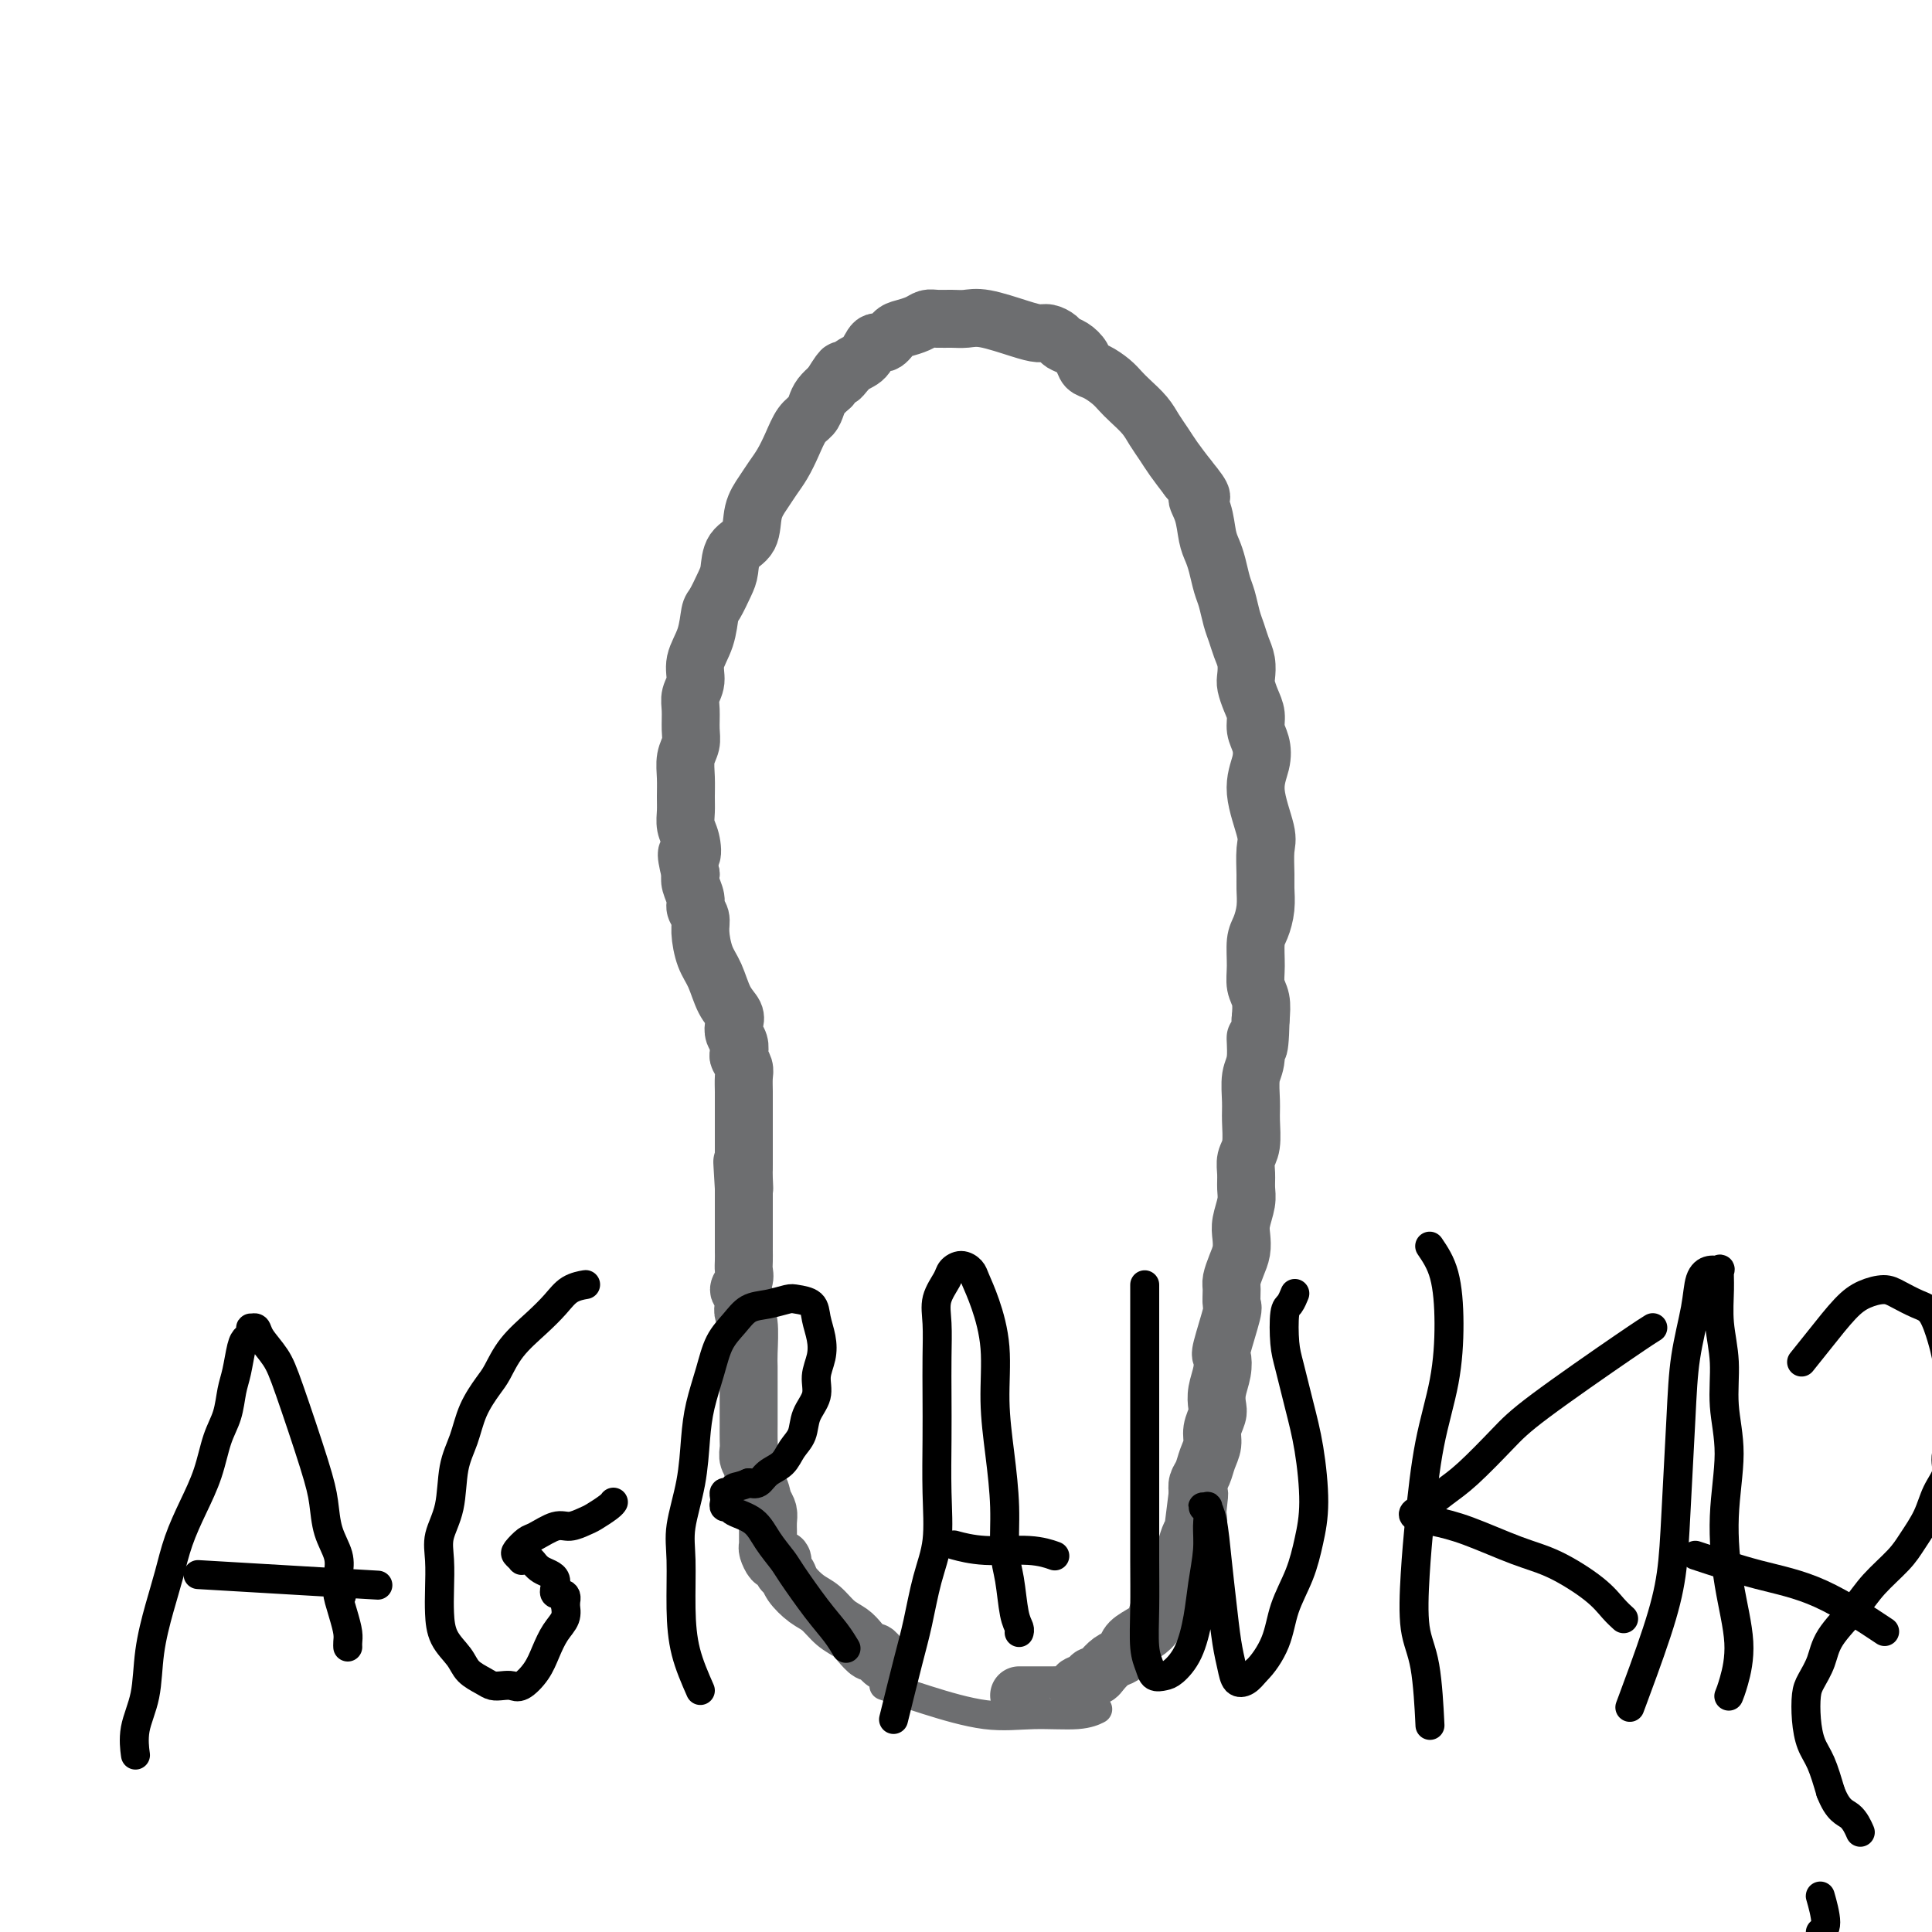
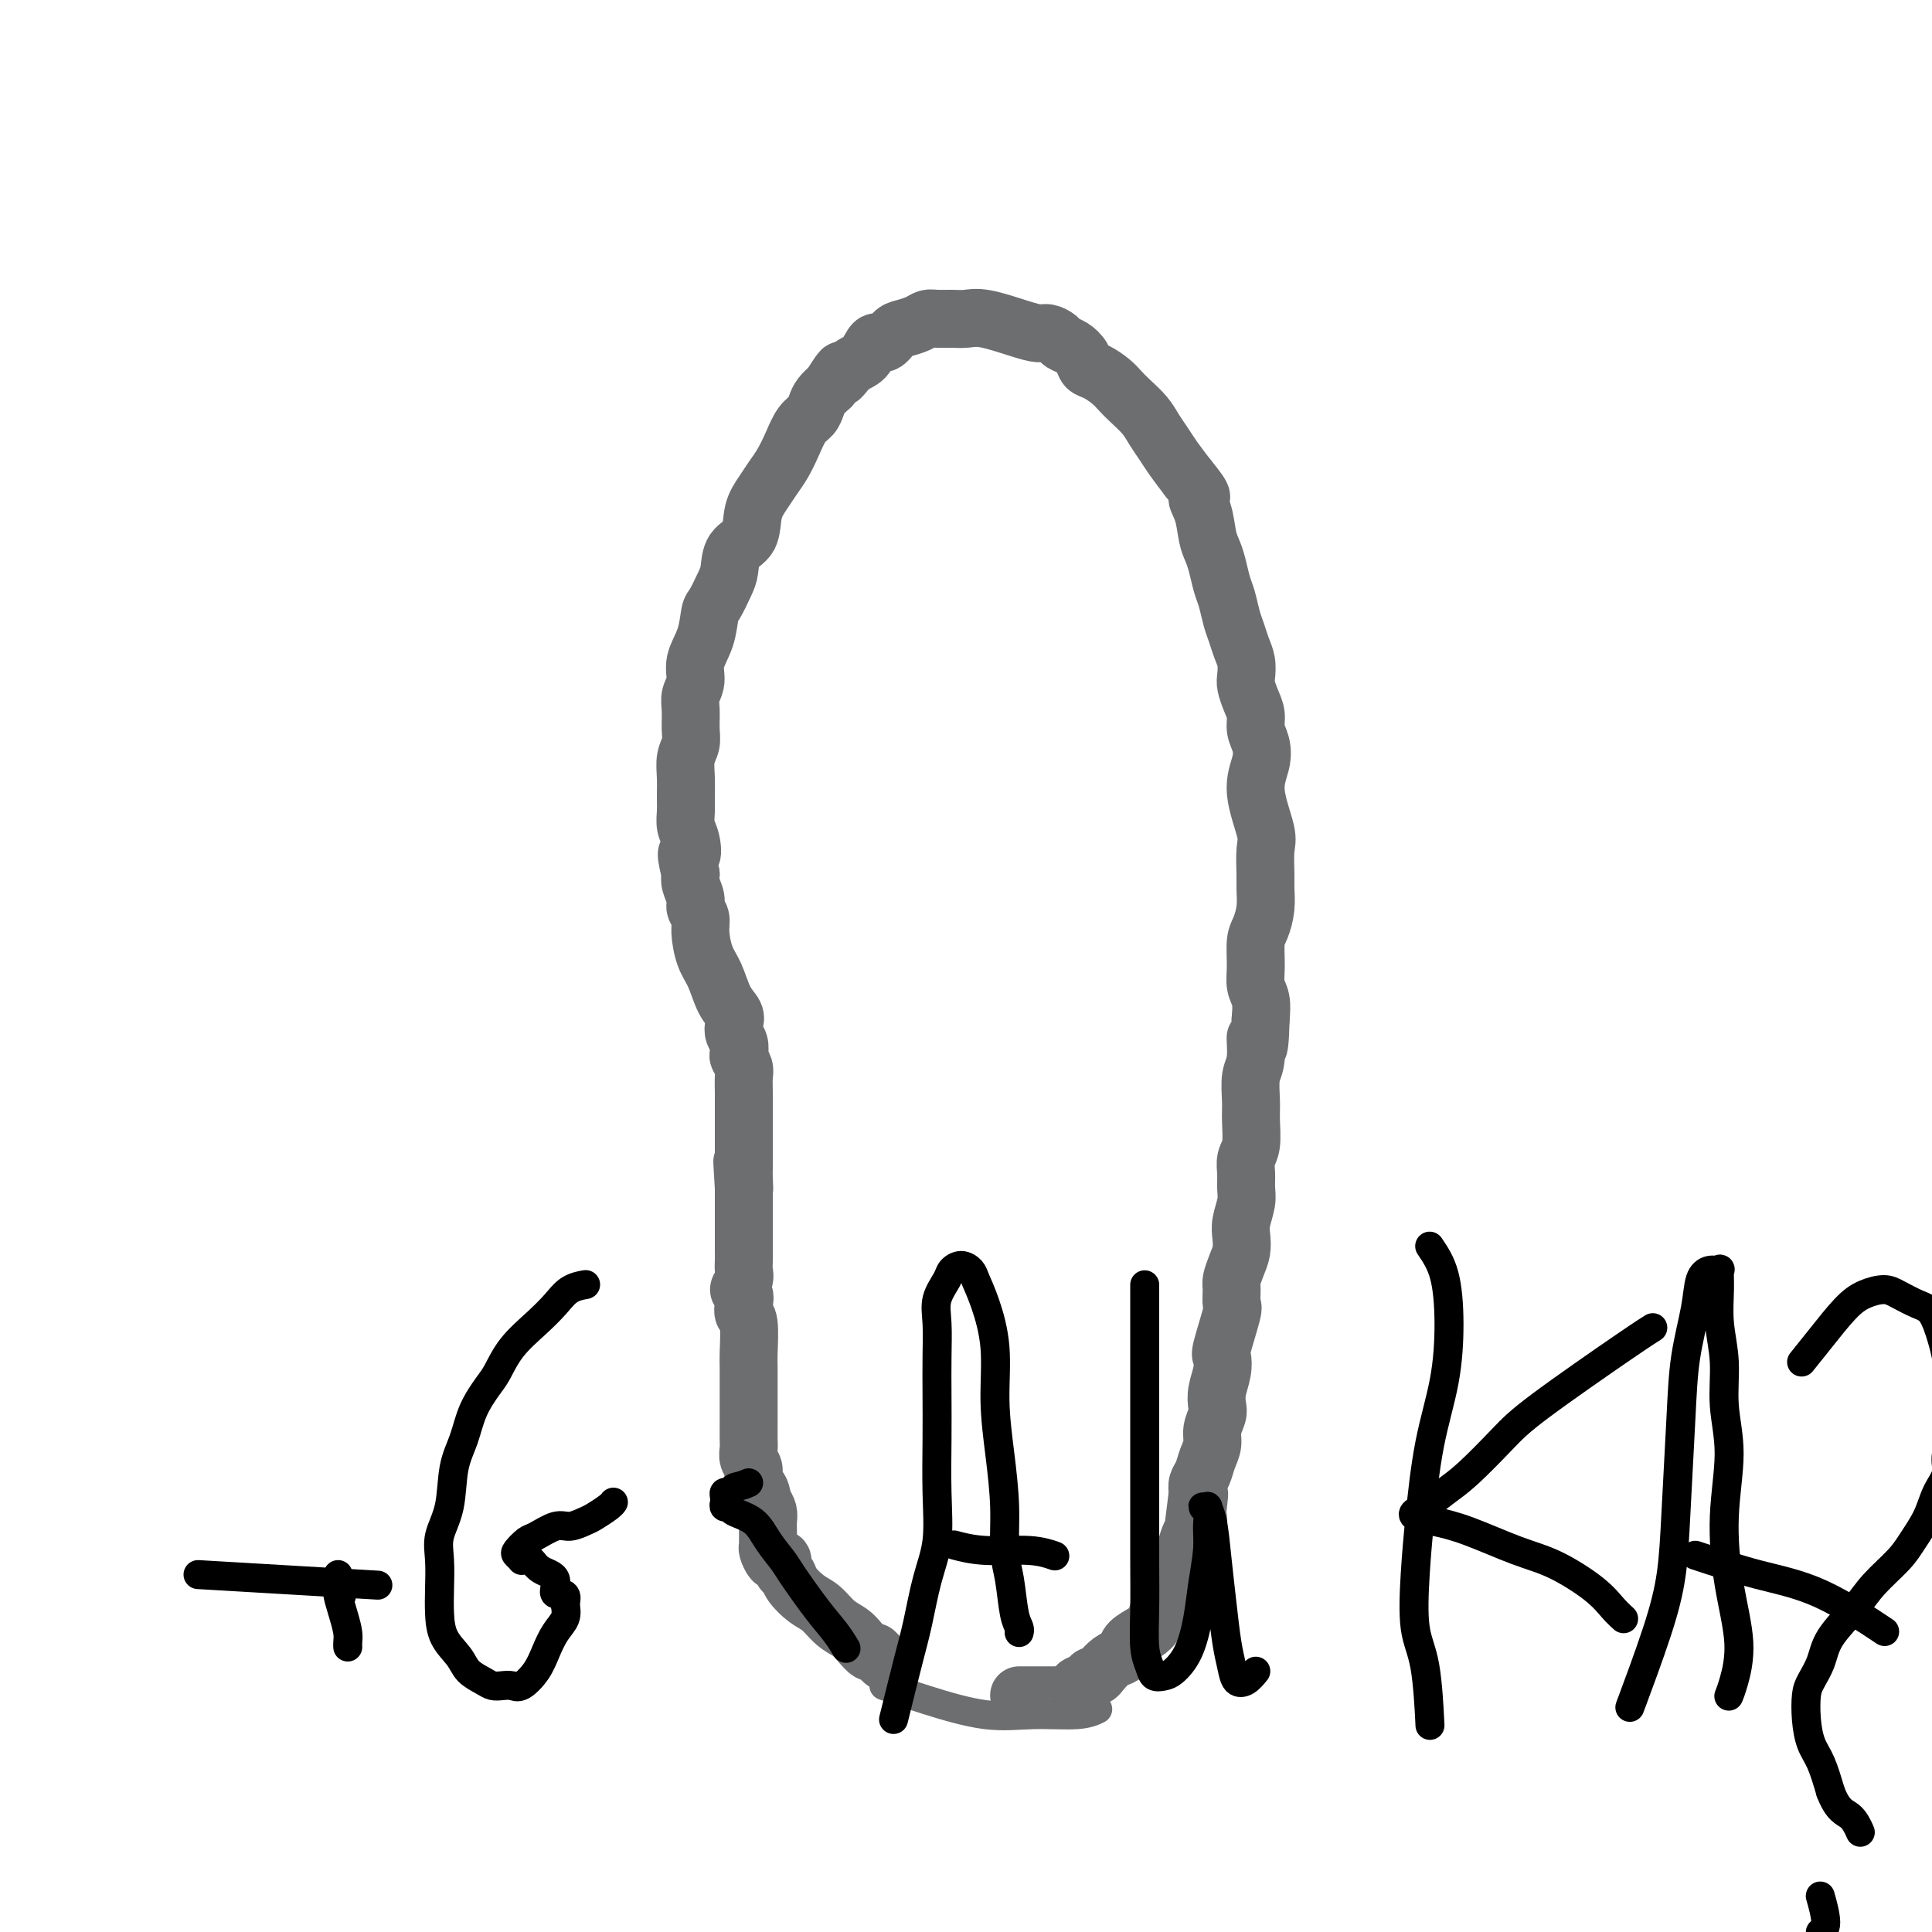
<svg xmlns="http://www.w3.org/2000/svg" viewBox="0 0 400 400" version="1.1">
  <g fill="none" stroke="#6D6E70" stroke-width="12" stroke-linecap="round" stroke-linejoin="round">
    <path d="M183,344c-0.326,-0.297 -0.653,-0.593 -1,-1c-0.347,-0.407 -0.715,-0.923 -1,-1c-0.285,-0.077 -0.488,0.285 -1,0c-0.512,-0.285 -1.333,-1.216 -2,-2c-0.667,-0.784 -1.180,-1.421 -2,-2c-0.820,-0.579 -1.945,-1.101 -3,-2c-1.055,-0.899 -2.038,-2.176 -3,-3c-0.962,-0.824 -1.903,-1.195 -3,-2c-1.097,-0.805 -2.349,-2.044 -3,-3c-0.651,-0.956 -0.699,-1.627 -1,-2c-0.301,-0.373 -0.855,-0.446 -1,-1c-0.145,-0.554 0.119,-1.587 0,-2c-0.119,-0.413 -0.620,-0.204 -1,0c-0.380,0.204 -0.638,0.402 -1,0c-0.362,-0.402 -0.829,-1.406 -1,-2c-0.171,-0.594 -0.045,-0.778 0,-1c0.045,-0.222 0.009,-0.482 0,-1c-0.009,-0.518 0.008,-1.293 0,-2c-0.008,-0.707 -0.041,-1.344 0,-2c0.041,-0.656 0.154,-1.330 0,-2c-0.154,-0.670 -0.577,-1.335 -1,-2" />
    <path d="M158,311c-0.471,-2.440 -0.648,-2.541 -1,-3c-0.352,-0.459 -0.879,-1.277 -1,-2c-0.121,-0.723 0.164,-1.352 0,-2c-0.164,-0.648 -0.776,-1.314 -1,-2c-0.224,-0.686 -0.060,-1.390 0,-2c0.060,-0.610 0.016,-1.126 0,-2c-0.016,-0.874 -0.004,-2.106 0,-3c0.004,-0.894 0.001,-1.451 0,-2c-0.001,-0.549 -0.001,-1.091 0,-2c0.001,-0.909 0.001,-2.184 0,-3c-0.001,-0.816 -0.004,-1.174 0,-2c0.004,-0.826 0.015,-2.122 0,-3c-0.015,-0.878 -0.055,-1.338 0,-3c0.055,-1.662 0.206,-4.524 0,-6c-0.206,-1.476 -0.769,-1.564 -1,-2c-0.231,-0.436 -0.128,-1.219 0,-2c0.128,-0.781 0.283,-1.560 0,-2c-0.283,-0.440 -1.004,-0.542 -1,-1c0.004,-0.458 0.733,-1.274 1,-2c0.267,-0.726 0.072,-1.362 0,-2c-0.072,-0.638 -0.019,-1.277 0,-2c0.019,-0.723 0.005,-1.531 0,-2c-0.005,-0.469 -0.001,-0.598 0,-1c0.001,-0.402 0.000,-1.078 0,-2c-0.000,-0.922 -0.000,-2.092 0,-3c0.000,-0.908 0.000,-1.556 0,-2c-0.000,-0.444 -0.000,-0.686 0,-1c0.000,-0.314 0.000,-0.700 0,-1c-0.000,-0.300 -0.000,-0.514 0,-1c0.000,-0.486 0.000,-1.243 0,-2" />
    <path d="M154,246c-0.619,-10.251 -0.166,-3.380 0,-1c0.166,2.380 0.044,0.267 0,-1c-0.044,-1.267 -0.012,-1.689 0,-2c0.012,-0.311 0.003,-0.509 0,-1c-0.003,-0.491 -0.001,-1.273 0,-2c0.001,-0.727 0.000,-1.399 0,-2c-0.000,-0.601 -0.000,-1.130 0,-2c0.000,-0.870 0.000,-2.080 0,-3c-0.000,-0.920 -0.000,-1.549 0,-2c0.000,-0.451 0.001,-0.725 0,-1c-0.001,-0.275 -0.004,-0.550 0,-1c0.004,-0.450 0.015,-1.075 0,-2c-0.015,-0.925 -0.056,-2.149 0,-3c0.056,-0.851 0.207,-1.330 0,-2c-0.207,-0.670 -0.774,-1.530 -1,-2c-0.226,-0.470 -0.112,-0.548 0,-1c0.112,-0.452 0.220,-1.277 0,-2c-0.220,-0.723 -0.769,-1.344 -1,-2c-0.231,-0.656 -0.145,-1.345 0,-2c0.145,-0.655 0.350,-1.274 0,-2c-0.350,-0.726 -1.256,-1.559 -2,-3c-0.744,-1.441 -1.328,-3.488 -2,-5c-0.672,-1.512 -1.433,-2.487 -2,-4c-0.567,-1.513 -0.940,-3.564 -1,-5c-0.060,-1.436 0.194,-2.258 0,-3c-0.194,-0.742 -0.835,-1.405 -1,-2c-0.165,-0.595 0.148,-1.122 0,-2c-0.148,-0.878 -0.757,-2.108 -1,-3c-0.243,-0.892 -0.122,-1.446 0,-2" />
    <path d="M143,181c-1.563,-6.177 -0.472,-4.118 0,-4c0.472,0.118 0.323,-1.703 0,-3c-0.323,-1.297 -0.820,-2.069 -1,-3c-0.180,-0.931 -0.045,-2.020 0,-3c0.045,-0.980 -0.002,-1.850 0,-3c0.002,-1.150 0.053,-2.580 0,-4c-0.053,-1.420 -0.212,-2.831 0,-4c0.212,-1.169 0.793,-2.097 1,-3c0.207,-0.903 0.040,-1.780 0,-3c-0.040,-1.220 0.049,-2.782 0,-4c-0.049,-1.218 -0.234,-2.092 0,-3c0.234,-0.908 0.888,-1.851 1,-3c0.112,-1.149 -0.317,-2.503 0,-4c0.317,-1.497 1.381,-3.137 2,-5c0.619,-1.863 0.794,-3.948 1,-5c0.206,-1.052 0.444,-1.070 1,-2c0.556,-0.930 1.429,-2.772 2,-4c0.571,-1.228 0.838,-1.840 1,-3c0.162,-1.160 0.217,-2.866 1,-4c0.783,-1.134 2.293,-1.695 3,-3c0.707,-1.305 0.612,-3.352 1,-5c0.388,-1.648 1.258,-2.896 2,-4c0.742,-1.104 1.354,-2.063 2,-3c0.646,-0.937 1.325,-1.851 2,-3c0.675,-1.149 1.346,-2.534 2,-4c0.654,-1.466 1.291,-3.011 2,-4c0.709,-0.989 1.489,-1.420 2,-2c0.511,-0.580 0.753,-1.310 1,-2c0.247,-0.690 0.499,-1.340 1,-2c0.501,-0.660 1.250,-1.330 2,-2" />
    <path d="M172,80c3.468,-5.610 2.136,-2.636 2,-2c-0.136,0.636 0.922,-1.066 2,-2c1.078,-0.934 2.175,-1.101 3,-2c0.825,-0.899 1.380,-2.531 2,-3c0.620,-0.469 1.307,0.224 2,0c0.693,-0.224 1.392,-1.367 2,-2c0.608,-0.633 1.124,-0.758 2,-1c0.876,-0.242 2.110,-0.600 3,-1c0.890,-0.400 1.435,-0.841 2,-1c0.565,-0.159 1.151,-0.036 2,0c0.849,0.036 1.960,-0.014 3,0c1.040,0.014 2.007,0.094 3,0c0.993,-0.094 2.010,-0.362 4,0c1.990,0.362 4.952,1.354 7,2c2.048,0.646 3.181,0.946 4,1c0.819,0.054 1.322,-0.137 2,0c0.678,0.137 1.529,0.604 2,1c0.471,0.396 0.562,0.721 1,1c0.438,0.279 1.223,0.511 2,1c0.777,0.489 1.545,1.233 2,2c0.455,0.767 0.596,1.555 1,2c0.404,0.445 1.071,0.545 2,1c0.929,0.455 2.122,1.266 3,2c0.878,0.734 1.443,1.393 2,2c0.557,0.607 1.107,1.162 2,2c0.893,0.838 2.129,1.959 3,3c0.871,1.041 1.378,2.001 2,3c0.622,0.999 1.360,2.038 2,3c0.640,0.962 1.183,1.846 2,3c0.817,1.154 1.909,2.577 3,4" />
    <path d="M246,99c4.118,4.971 2.413,3.900 2,4c-0.413,0.100 0.467,1.371 1,3c0.533,1.629 0.720,3.618 1,5c0.280,1.382 0.652,2.159 1,3c0.348,0.841 0.671,1.747 1,3c0.329,1.253 0.665,2.852 1,4c0.335,1.148 0.668,1.843 1,3c0.332,1.157 0.664,2.775 1,4c0.336,1.225 0.678,2.056 1,3c0.322,0.944 0.625,1.999 1,3c0.375,1.001 0.822,1.948 1,3c0.178,1.052 0.085,2.210 0,3c-0.085,0.790 -0.163,1.211 0,2c0.163,0.789 0.567,1.946 1,3c0.433,1.054 0.895,2.007 1,3c0.105,0.993 -0.146,2.027 0,3c0.146,0.973 0.691,1.886 1,3c0.309,1.114 0.384,2.431 0,4c-0.384,1.569 -1.228,3.392 -1,6c0.228,2.608 1.526,6.003 2,8c0.474,1.997 0.124,2.597 0,4c-0.124,1.403 -0.023,3.609 0,5c0.023,1.391 -0.032,1.968 0,3c0.032,1.032 0.151,2.520 0,4c-0.151,1.480 -0.573,2.951 -1,4c-0.427,1.049 -0.860,1.676 -1,3c-0.140,1.324 0.014,3.345 0,5c-0.014,1.655 -0.196,2.946 0,4c0.196,1.054 0.770,1.873 1,3c0.230,1.127 0.115,2.564 0,4" />
    <path d="M261,211c-0.243,9.528 -0.850,4.847 -1,4c-0.150,-0.847 0.157,2.140 0,4c-0.157,1.860 -0.778,2.595 -1,4c-0.222,1.405 -0.045,3.482 0,5c0.045,1.518 -0.041,2.479 0,4c0.041,1.521 0.208,3.603 0,5c-0.208,1.397 -0.792,2.110 -1,3c-0.208,0.890 -0.042,1.956 0,3c0.042,1.044 -0.041,2.064 0,3c0.041,0.936 0.204,1.786 0,3c-0.204,1.214 -0.777,2.790 -1,4c-0.223,1.210 -0.098,2.052 0,3c0.098,0.948 0.169,2.002 0,3c-0.169,0.998 -0.579,1.939 -1,3c-0.421,1.061 -0.852,2.243 -1,3c-0.148,0.757 -0.012,1.091 0,2c0.012,0.909 -0.101,2.395 0,3c0.101,0.605 0.416,0.328 0,2c-0.416,1.672 -1.562,5.291 -2,7c-0.438,1.709 -0.169,1.507 0,2c0.169,0.493 0.237,1.682 0,3c-0.237,1.318 -0.781,2.765 -1,4c-0.219,1.235 -0.114,2.259 0,3c0.114,0.741 0.238,1.199 0,2c-0.238,0.801 -0.838,1.944 -1,3c-0.162,1.056 0.114,2.026 0,3c-0.114,0.974 -0.618,1.952 -1,3c-0.382,1.048 -0.641,2.167 -1,3c-0.359,0.833 -0.817,1.381 -1,2c-0.183,0.619 -0.092,1.310 0,2" />
    <path d="M248,309c-2.012,15.578 -0.542,5.521 0,2c0.542,-3.521 0.156,-0.508 0,1c-0.156,1.508 -0.083,1.510 0,2c0.083,0.490 0.176,1.468 0,2c-0.176,0.532 -0.620,0.618 -1,1c-0.380,0.382 -0.697,1.061 -1,2c-0.303,0.939 -0.592,2.138 -1,3c-0.408,0.862 -0.936,1.389 -1,2c-0.064,0.611 0.334,1.308 0,2c-0.334,0.692 -1.401,1.379 -2,2c-0.599,0.621 -0.731,1.177 -1,2c-0.269,0.823 -0.674,1.912 -1,3c-0.326,1.088 -0.573,2.176 -1,3c-0.427,0.824 -1.034,1.386 -2,2c-0.966,0.614 -2.290,1.281 -3,2c-0.710,0.719 -0.806,1.489 -1,2c-0.194,0.511 -0.486,0.763 -1,1c-0.514,0.237 -1.250,0.459 -2,1c-0.750,0.541 -1.516,1.402 -2,2c-0.484,0.598 -0.688,0.934 -1,1c-0.312,0.066 -0.731,-0.136 -1,0c-0.269,0.136 -0.386,0.611 -1,1c-0.614,0.389 -1.724,0.693 -2,1c-0.276,0.307 0.283,0.618 0,1c-0.283,0.382 -1.408,0.834 -2,1c-0.592,0.166 -0.650,0.044 -1,0c-0.350,-0.044 -0.991,-0.012 -2,0c-1.009,0.012 -2.387,0.003 -3,0c-0.613,-0.003 -0.461,-0.001 -1,0c-0.539,0.001 -1.770,0.000 -3,0" />
  </g>
  <g fill="none" stroke="#6D6E70" stroke-width="6" stroke-linecap="round" stroke-linejoin="round">
    <path d="M183,349c2.684,0.926 5.368,1.852 9,3c3.632,1.148 8.214,2.518 12,3c3.786,0.482 6.778,0.078 10,0c3.222,-0.078 6.675,0.171 9,0c2.325,-0.171 3.521,-0.763 4,-1c0.479,-0.237 0.239,-0.118 0,0" />
  </g>
  <g fill="none" stroke="#000000" stroke-width="6" stroke-linecap="round" stroke-linejoin="round">
-     <path d="M28,363c-0.015,-0.110 -0.030,-0.220 0,0c0.030,0.220 0.105,0.770 0,0c-0.105,-0.770 -0.390,-2.861 0,-5c0.390,-2.139 1.455,-4.327 2,-7c0.545,-2.673 0.572,-5.829 1,-9c0.428,-3.171 1.259,-6.355 2,-9c0.741,-2.645 1.391,-4.752 2,-7c0.609,-2.248 1.175,-4.638 2,-7c0.825,-2.362 1.909,-4.698 3,-7c1.091,-2.302 2.190,-4.571 3,-7c0.810,-2.429 1.330,-5.018 2,-7c0.670,-1.982 1.489,-3.357 2,-5c0.511,-1.643 0.715,-3.553 1,-5c0.285,-1.447 0.651,-2.430 1,-4c0.349,-1.570 0.681,-3.727 1,-5c0.319,-1.273 0.625,-1.663 1,-2c0.375,-0.337 0.820,-0.622 1,-1c0.180,-0.378 0.096,-0.850 0,-1c-0.096,-0.150 -0.205,0.022 0,0c0.205,-0.022 0.723,-0.237 1,0c0.277,0.237 0.312,0.925 1,2c0.688,1.075 2.028,2.537 3,4c0.972,1.463 1.574,2.926 3,7c1.426,4.074 3.675,10.760 5,15c1.325,4.240 1.726,6.033 2,8c0.274,1.967 0.420,4.106 1,6c0.580,1.894 1.594,3.541 2,5c0.406,1.459 0.203,2.729 0,4" />
    <path d="M70,326c1.503,6.599 0.259,4.098 0,4c-0.259,-0.098 0.467,2.209 1,4c0.533,1.791 0.875,3.068 1,4c0.125,0.932 0.034,1.520 0,2c-0.034,0.480 -0.010,0.851 0,1c0.010,0.149 0.005,0.074 0,0" />
    <path d="M41,326c14.167,0.833 28.333,1.667 34,2c5.667,0.333 2.833,0.167 0,0" />
    <path d="M121,266c-0.073,0.012 -0.146,0.025 0,0c0.146,-0.025 0.510,-0.087 0,0c-0.510,0.087 -1.894,0.324 -3,1c-1.106,0.676 -1.933,1.793 -3,3c-1.067,1.207 -2.373,2.505 -4,4c-1.627,1.495 -3.576,3.186 -5,5c-1.424,1.814 -2.322,3.752 -3,5c-0.678,1.248 -1.136,1.806 -2,3c-0.864,1.194 -2.134,3.025 -3,5c-0.866,1.975 -1.328,4.094 -2,6c-0.672,1.906 -1.553,3.597 -2,6c-0.447,2.403 -0.460,5.516 -1,8c-0.540,2.484 -1.608,4.337 -2,6c-0.392,1.663 -0.109,3.134 0,5c0.109,1.866 0.045,4.128 0,6c-0.045,1.872 -0.069,3.356 0,5c0.069,1.644 0.231,3.449 1,5c0.769,1.551 2.145,2.846 3,4c0.855,1.154 1.188,2.165 2,3c0.812,0.835 2.103,1.494 3,2c0.897,0.506 1.399,0.859 2,1c0.601,0.141 1.302,0.068 2,0c0.698,-0.068 1.394,-0.132 2,0c0.606,0.132 1.122,0.461 2,0c0.878,-0.461 2.116,-1.712 3,-3c0.884,-1.288 1.412,-2.613 2,-4c0.588,-1.387 1.235,-2.835 2,-4c0.765,-1.165 1.647,-2.047 2,-3c0.353,-0.953 0.176,-1.976 0,-3" />
    <path d="M117,332c0.898,-2.925 -1.356,-1.736 -2,-2c-0.644,-0.264 0.321,-1.980 0,-3c-0.321,-1.020 -1.927,-1.344 -3,-2c-1.073,-0.656 -1.611,-1.643 -2,-2c-0.389,-0.357 -0.628,-0.083 -1,0c-0.372,0.083 -0.878,-0.023 -1,0c-0.122,0.023 0.139,0.176 0,0c-0.139,-0.176 -0.680,-0.682 -1,-1c-0.320,-0.318 -0.421,-0.448 0,-1c0.421,-0.552 1.363,-1.524 2,-2c0.637,-0.476 0.971,-0.455 2,-1c1.029,-0.545 2.755,-1.655 4,-2c1.245,-0.345 2.008,0.076 3,0c0.992,-0.076 2.213,-0.647 3,-1c0.787,-0.353 1.139,-0.486 2,-1c0.861,-0.514 2.232,-1.408 3,-2c0.768,-0.592 0.934,-0.884 1,-1c0.066,-0.116 0.033,-0.058 0,0" />
-     <path d="M145,350c-1.151,-2.624 -2.302,-5.247 -3,-8c-0.698,-2.753 -0.944,-5.634 -1,-9c-0.056,-3.366 0.078,-7.216 0,-10c-0.078,-2.784 -0.369,-4.501 0,-7c0.369,-2.499 1.396,-5.782 2,-9c0.604,-3.218 0.784,-6.373 1,-9c0.216,-2.627 0.469,-4.725 1,-7c0.531,-2.275 1.341,-4.728 2,-7c0.659,-2.272 1.167,-4.364 2,-6c0.833,-1.636 1.989,-2.817 3,-4c1.011,-1.183 1.875,-2.368 3,-3c1.125,-0.632 2.511,-0.711 4,-1c1.489,-0.289 3.082,-0.787 4,-1c0.918,-0.213 1.161,-0.140 2,0c0.839,0.140 2.273,0.347 3,1c0.727,0.653 0.747,1.752 1,3c0.253,1.248 0.740,2.643 1,4c0.260,1.357 0.292,2.674 0,4c-0.292,1.326 -0.907,2.662 -1,4c-0.093,1.338 0.338,2.680 0,4c-0.338,1.320 -1.445,2.618 -2,4c-0.555,1.382 -0.557,2.847 -1,4c-0.443,1.153 -1.326,1.994 -2,3c-0.674,1.006 -1.139,2.177 -2,3c-0.861,0.823 -2.116,1.299 -3,2c-0.884,0.701 -1.395,1.629 -2,2c-0.605,0.371 -1.302,0.186 -2,0" />
    <path d="M155,307c-1.718,0.781 -2.513,0.734 -3,1c-0.487,0.266 -0.667,0.846 -1,1c-0.333,0.154 -0.817,-0.117 -1,0c-0.183,0.117 -0.063,0.622 0,1c0.063,0.378 0.068,0.627 0,1c-0.068,0.373 -0.210,0.868 0,1c0.210,0.132 0.770,-0.098 1,0c0.230,0.098 0.128,0.525 1,1c0.872,0.475 2.718,0.997 4,2c1.282,1.003 1.999,2.487 3,4c1.001,1.513 2.286,3.054 3,4c0.714,0.946 0.857,1.298 2,3c1.143,1.702 3.286,4.755 5,7c1.714,2.245 3.000,3.681 4,5c1.000,1.319 1.714,2.520 2,3c0.286,0.480 0.143,0.240 0,0" />
    <path d="M185,356c1.086,-4.390 2.172,-8.781 3,-12c0.828,-3.219 1.399,-5.267 2,-8c0.601,-2.733 1.233,-6.150 2,-9c0.767,-2.850 1.670,-5.134 2,-8c0.330,-2.866 0.089,-6.313 0,-10c-0.089,-3.687 -0.026,-7.612 0,-11c0.026,-3.388 0.014,-6.238 0,-9c-0.014,-2.762 -0.030,-5.436 0,-8c0.030,-2.564 0.105,-5.017 0,-7c-0.105,-1.983 -0.389,-3.495 0,-5c0.389,-1.505 1.451,-3.001 2,-4c0.549,-0.999 0.583,-1.499 1,-2c0.417,-0.501 1.216,-1.003 2,-1c0.784,0.003 1.554,0.509 2,1c0.446,0.491 0.567,0.965 1,2c0.433,1.035 1.178,2.629 2,5c0.822,2.371 1.722,5.519 2,9c0.278,3.481 -0.066,7.295 0,11c0.066,3.705 0.542,7.300 1,11c0.458,3.700 0.897,7.506 1,11c0.103,3.494 -0.130,6.677 0,9c0.130,2.323 0.623,3.785 1,6c0.377,2.215 0.637,5.181 1,7c0.363,1.819 0.828,2.490 1,3c0.172,0.510 0.049,0.860 0,1c-0.049,0.140 -0.025,0.070 0,0" />
    <path d="M198,320c-0.447,-0.121 -0.893,-0.242 0,0c0.893,0.242 3.126,0.848 6,1c2.874,0.152 6.389,-0.152 9,0c2.611,0.152 4.317,0.758 5,1c0.683,0.242 0.341,0.121 0,0" />
    <path d="M237,266c0.000,1.955 0.000,3.910 0,6c-0.000,2.090 -0.000,4.317 0,7c0.000,2.683 0.000,5.824 0,9c-0.000,3.176 -0.001,6.387 0,10c0.001,3.613 0.003,7.629 0,12c-0.003,4.371 -0.013,9.098 0,13c0.013,3.902 0.048,6.979 0,10c-0.048,3.021 -0.180,5.985 0,8c0.180,2.015 0.670,3.080 1,4c0.330,0.920 0.498,1.693 1,2c0.502,0.307 1.339,0.146 2,0c0.661,-0.146 1.148,-0.278 2,-1c0.852,-0.722 2.070,-2.034 3,-4c0.930,-1.966 1.571,-4.586 2,-7c0.429,-2.414 0.646,-4.623 1,-7c0.354,-2.377 0.845,-4.924 1,-7c0.155,-2.076 -0.026,-3.682 0,-5c0.026,-1.318 0.259,-2.348 0,-3c-0.259,-0.652 -1.009,-0.926 -1,-1c0.009,-0.074 0.776,0.052 1,0c0.224,-0.052 -0.095,-0.283 0,0c0.095,0.283 0.603,1.079 1,3c0.397,1.921 0.683,4.967 1,8c0.317,3.033 0.665,6.054 1,9c0.335,2.946 0.656,5.817 1,8c0.344,2.183 0.711,3.678 1,5c0.289,1.322 0.501,2.471 1,3c0.499,0.529 1.285,0.437 2,0c0.715,-0.437 1.357,-1.218 2,-2" />
-     <path d="M260,346c1.445,-1.333 3.057,-3.667 4,-6c0.943,-2.333 1.217,-4.666 2,-7c0.783,-2.334 2.074,-4.669 3,-7c0.926,-2.331 1.485,-4.658 2,-7c0.515,-2.342 0.986,-4.700 1,-8c0.014,-3.300 -0.428,-7.543 -1,-11c-0.572,-3.457 -1.275,-6.129 -2,-9c-0.725,-2.871 -1.473,-5.939 -2,-8c-0.527,-2.061 -0.835,-3.113 -1,-5c-0.165,-1.887 -0.189,-4.609 0,-6c0.189,-1.391 0.589,-1.451 1,-2c0.411,-0.549 0.832,-1.585 1,-2c0.168,-0.415 0.084,-0.207 0,0" />
    <path d="M296,258c1.145,1.689 2.290,3.378 3,6c0.710,2.622 0.986,6.177 1,10c0.014,3.823 -0.233,7.915 -1,12c-0.767,4.085 -2.055,8.164 -3,13c-0.945,4.836 -1.545,10.429 -2,15c-0.455,4.571 -0.763,8.120 -1,12c-0.237,3.880 -0.404,8.092 0,11c0.404,2.908 1.378,4.514 2,8c0.622,3.486 0.892,8.853 1,11c0.108,2.147 0.054,1.073 0,0" />
    <path d="M342,275c-0.058,0.035 -0.116,0.071 0,0c0.116,-0.071 0.405,-0.248 0,0c-0.405,0.248 -1.503,0.923 -6,4c-4.497,3.077 -12.391,8.558 -17,12c-4.609,3.442 -5.932,4.844 -8,7c-2.068,2.156 -4.883,5.064 -7,7c-2.117,1.936 -3.538,2.900 -5,4c-1.462,1.100 -2.966,2.337 -4,3c-1.034,0.663 -1.598,0.751 -2,1c-0.402,0.249 -0.642,0.659 0,1c0.642,0.341 2.167,0.615 4,1c1.833,0.385 3.975,0.883 7,2c3.025,1.117 6.933,2.853 10,4c3.067,1.147 5.291,1.705 8,3c2.709,1.295 5.901,3.326 8,5c2.099,1.674 3.103,2.989 4,4c0.897,1.011 1.685,1.717 2,2c0.315,0.283 0.158,0.141 0,0" />
    <path d="M338,352c-0.481,1.292 -0.963,2.584 0,0c0.963,-2.584 3.370,-9.043 5,-14c1.630,-4.957 2.482,-8.411 3,-12c0.518,-3.589 0.701,-7.315 1,-13c0.299,-5.685 0.712,-13.331 1,-19c0.288,-5.669 0.449,-9.361 1,-13c0.551,-3.639 1.493,-7.226 2,-10c0.507,-2.774 0.581,-4.733 1,-6c0.419,-1.267 1.183,-1.840 2,-2c0.817,-0.160 1.687,0.092 2,0c0.313,-0.092 0.068,-0.527 0,0c-0.068,0.527 0.039,2.018 0,4c-0.039,1.982 -0.225,4.456 0,7c0.225,2.544 0.861,5.158 1,8c0.139,2.842 -0.217,5.913 0,9c0.217,3.087 1.008,6.192 1,10c-0.008,3.808 -0.815,8.320 -1,13c-0.185,4.680 0.251,9.527 1,14c0.749,4.473 1.809,8.570 2,12c0.191,3.430 -0.487,6.193 -1,8c-0.513,1.807 -0.861,2.659 -1,3c-0.139,0.341 -0.070,0.170 0,0" />
    <path d="M351,322c4.381,1.446 8.762,2.893 13,4c4.238,1.107 8.333,1.875 13,4c4.667,2.125 9.905,5.607 12,7c2.095,1.393 1.048,0.696 0,0" />
    <path d="M373,282c1.218,-1.516 2.436,-3.031 4,-5c1.564,-1.969 3.475,-4.391 5,-6c1.525,-1.609 2.663,-2.403 4,-3c1.337,-0.597 2.873,-0.995 4,-1c1.127,-0.005 1.846,0.384 3,1c1.154,0.616 2.743,1.458 4,2c1.257,0.542 2.182,0.785 3,2c0.818,1.215 1.528,3.404 2,5c0.472,1.596 0.707,2.601 1,4c0.293,1.399 0.644,3.192 1,5c0.356,1.808 0.716,3.630 1,5c0.284,1.370 0.492,2.287 0,4c-0.492,1.713 -1.682,4.222 -2,6c-0.318,1.778 0.237,2.823 0,4c-0.237,1.177 -1.267,2.484 -2,4c-0.733,1.516 -1.170,3.239 -2,5c-0.830,1.761 -2.054,3.558 -3,5c-0.946,1.442 -1.614,2.527 -3,4c-1.386,1.473 -3.488,3.332 -5,5c-1.512,1.668 -2.433,3.144 -4,5c-1.567,1.856 -3.779,4.091 -5,6c-1.221,1.909 -1.449,3.490 -2,5c-0.551,1.510 -1.424,2.947 -2,4c-0.576,1.053 -0.856,1.721 -1,3c-0.144,1.279 -0.152,3.167 0,5c0.152,1.833 0.464,3.609 1,5c0.536,1.391 1.296,2.397 2,4c0.704,1.603 1.352,3.801 2,6" />
    <path d="M379,371c1.560,4.048 2.958,4.167 4,5c1.042,0.833 1.726,2.381 2,3c0.274,0.619 0.137,0.310 0,0" />
    <path d="M377,393c0.003,0.010 0.006,0.019 0,0c-0.006,-0.019 -0.019,-0.068 0,0c0.019,0.068 0.072,0.253 0,0c-0.072,-0.253 -0.268,-0.943 0,0c0.268,0.943 1.000,3.521 1,5c0.000,1.479 -0.731,1.860 -1,2c-0.269,0.140 -0.077,0.040 0,0c0.077,-0.040 0.038,-0.020 0,0" />
  </g>
</svg>